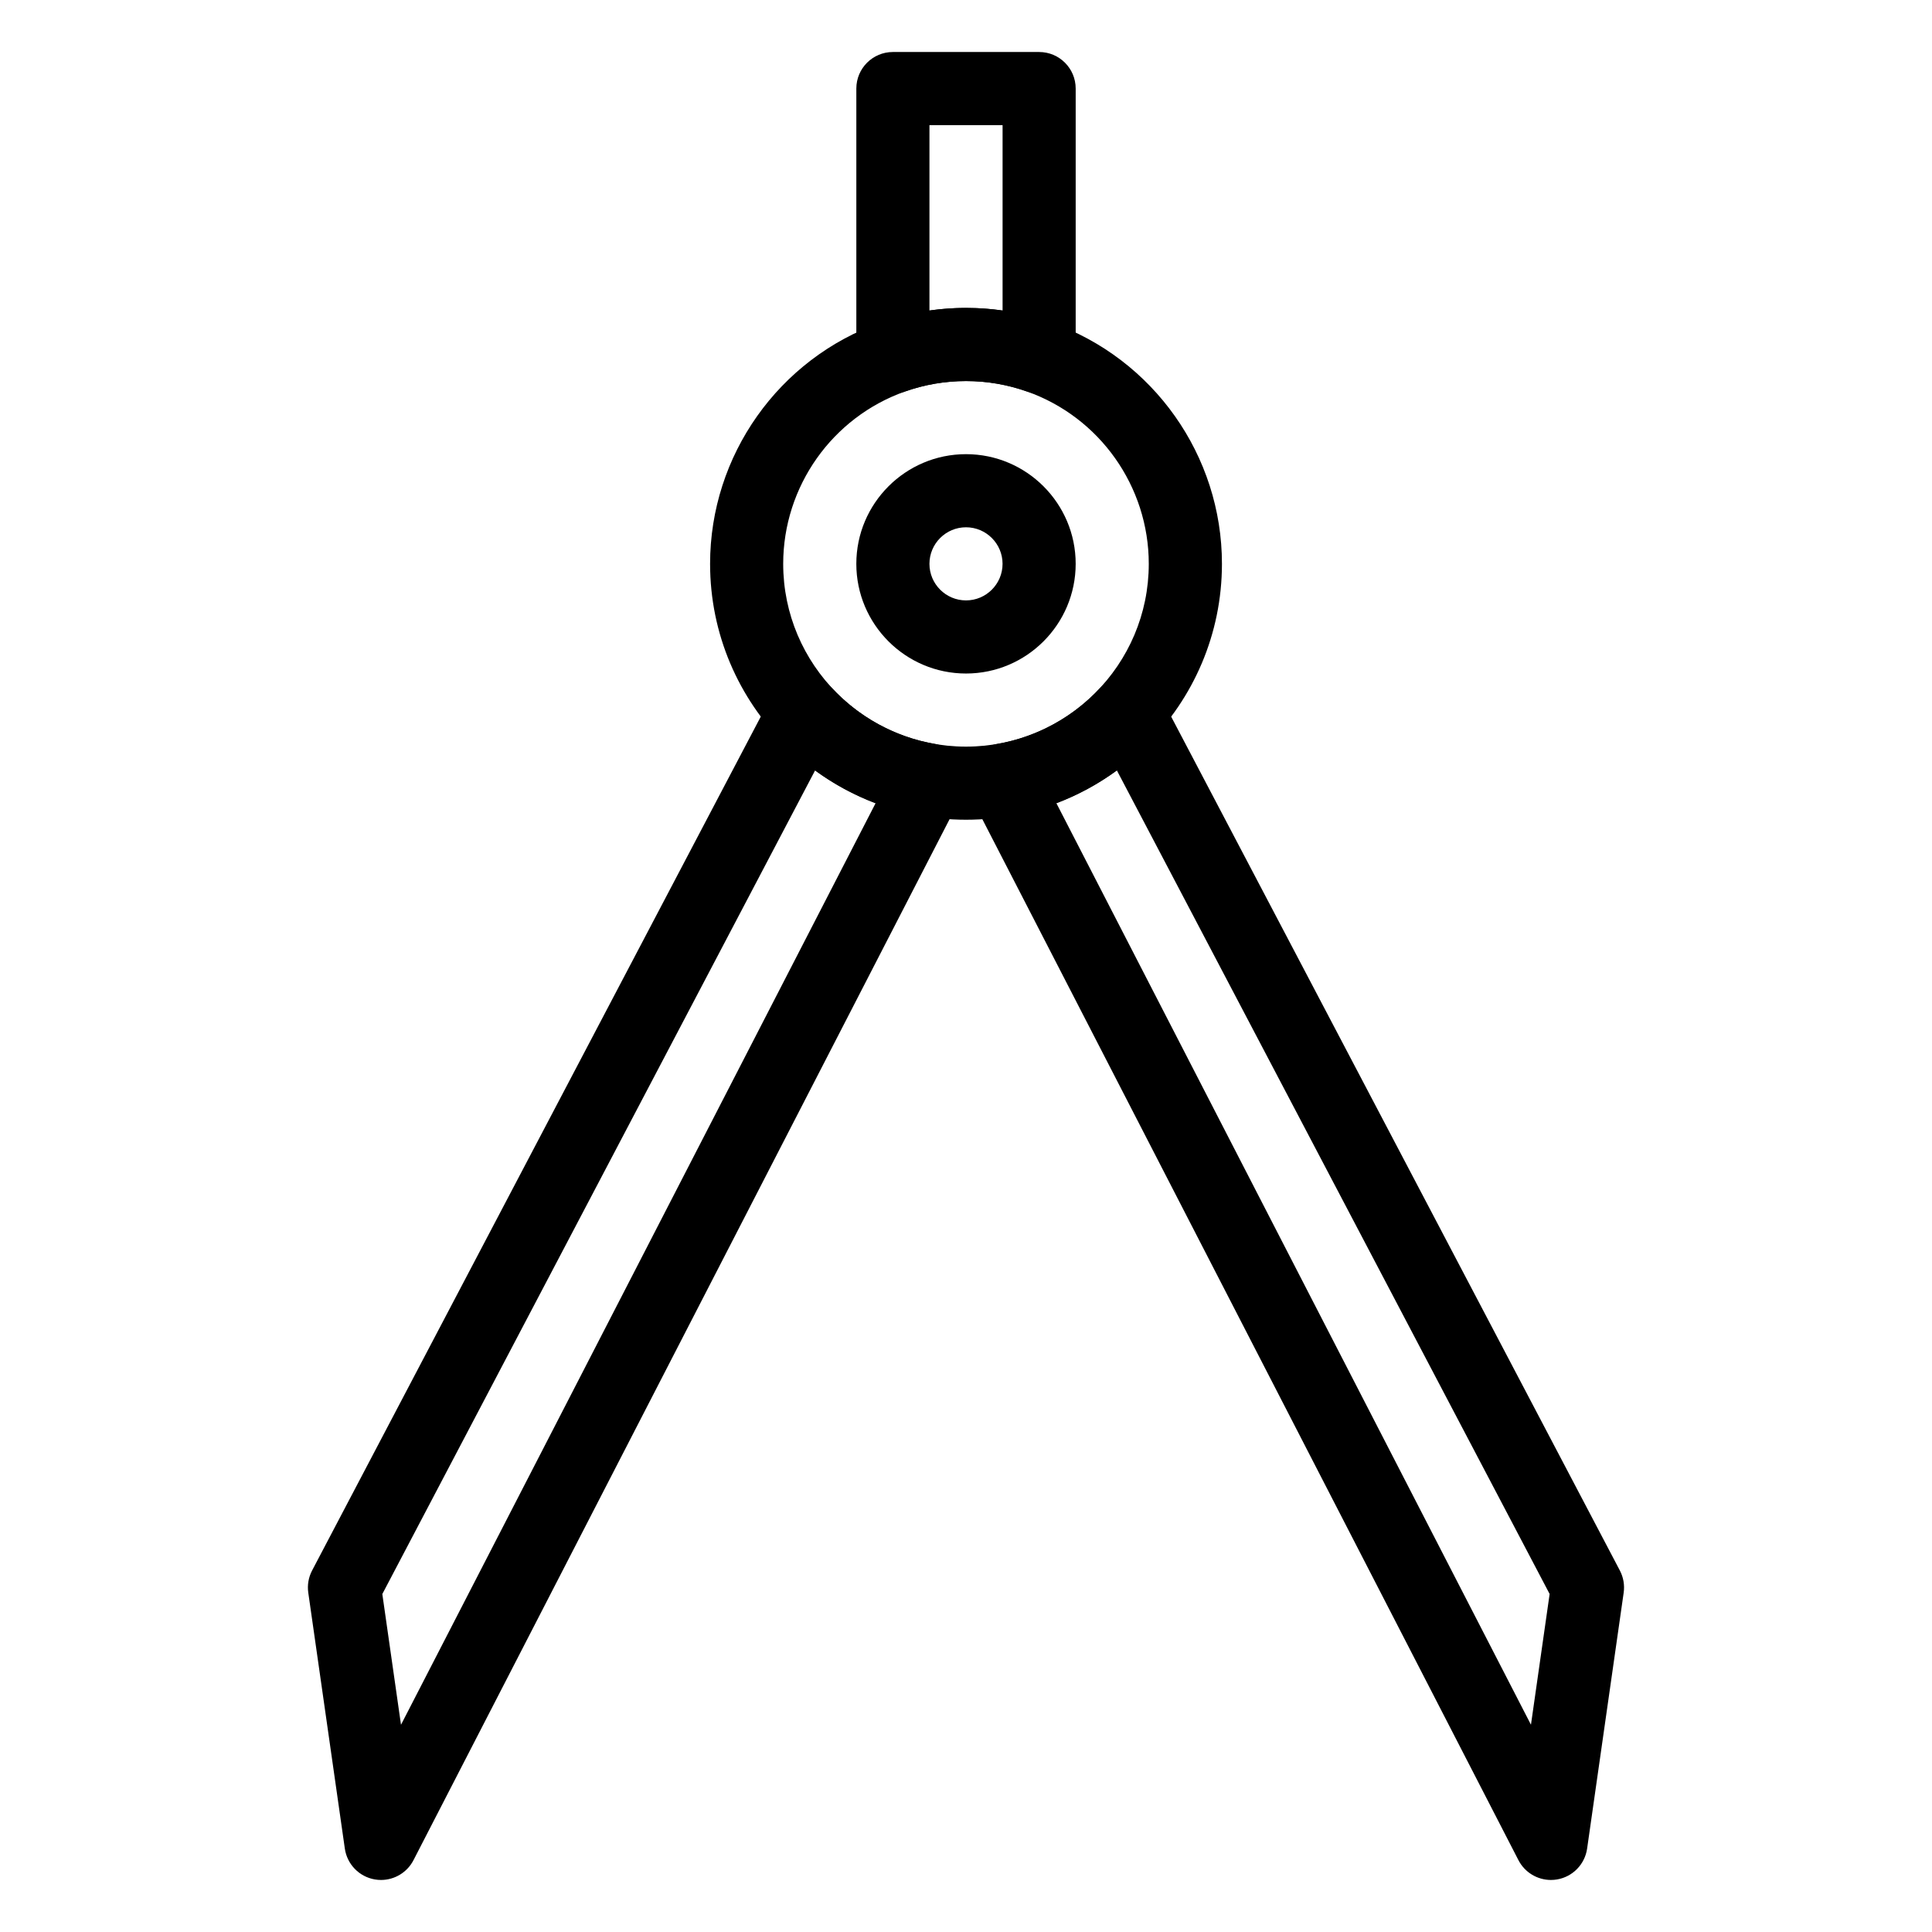
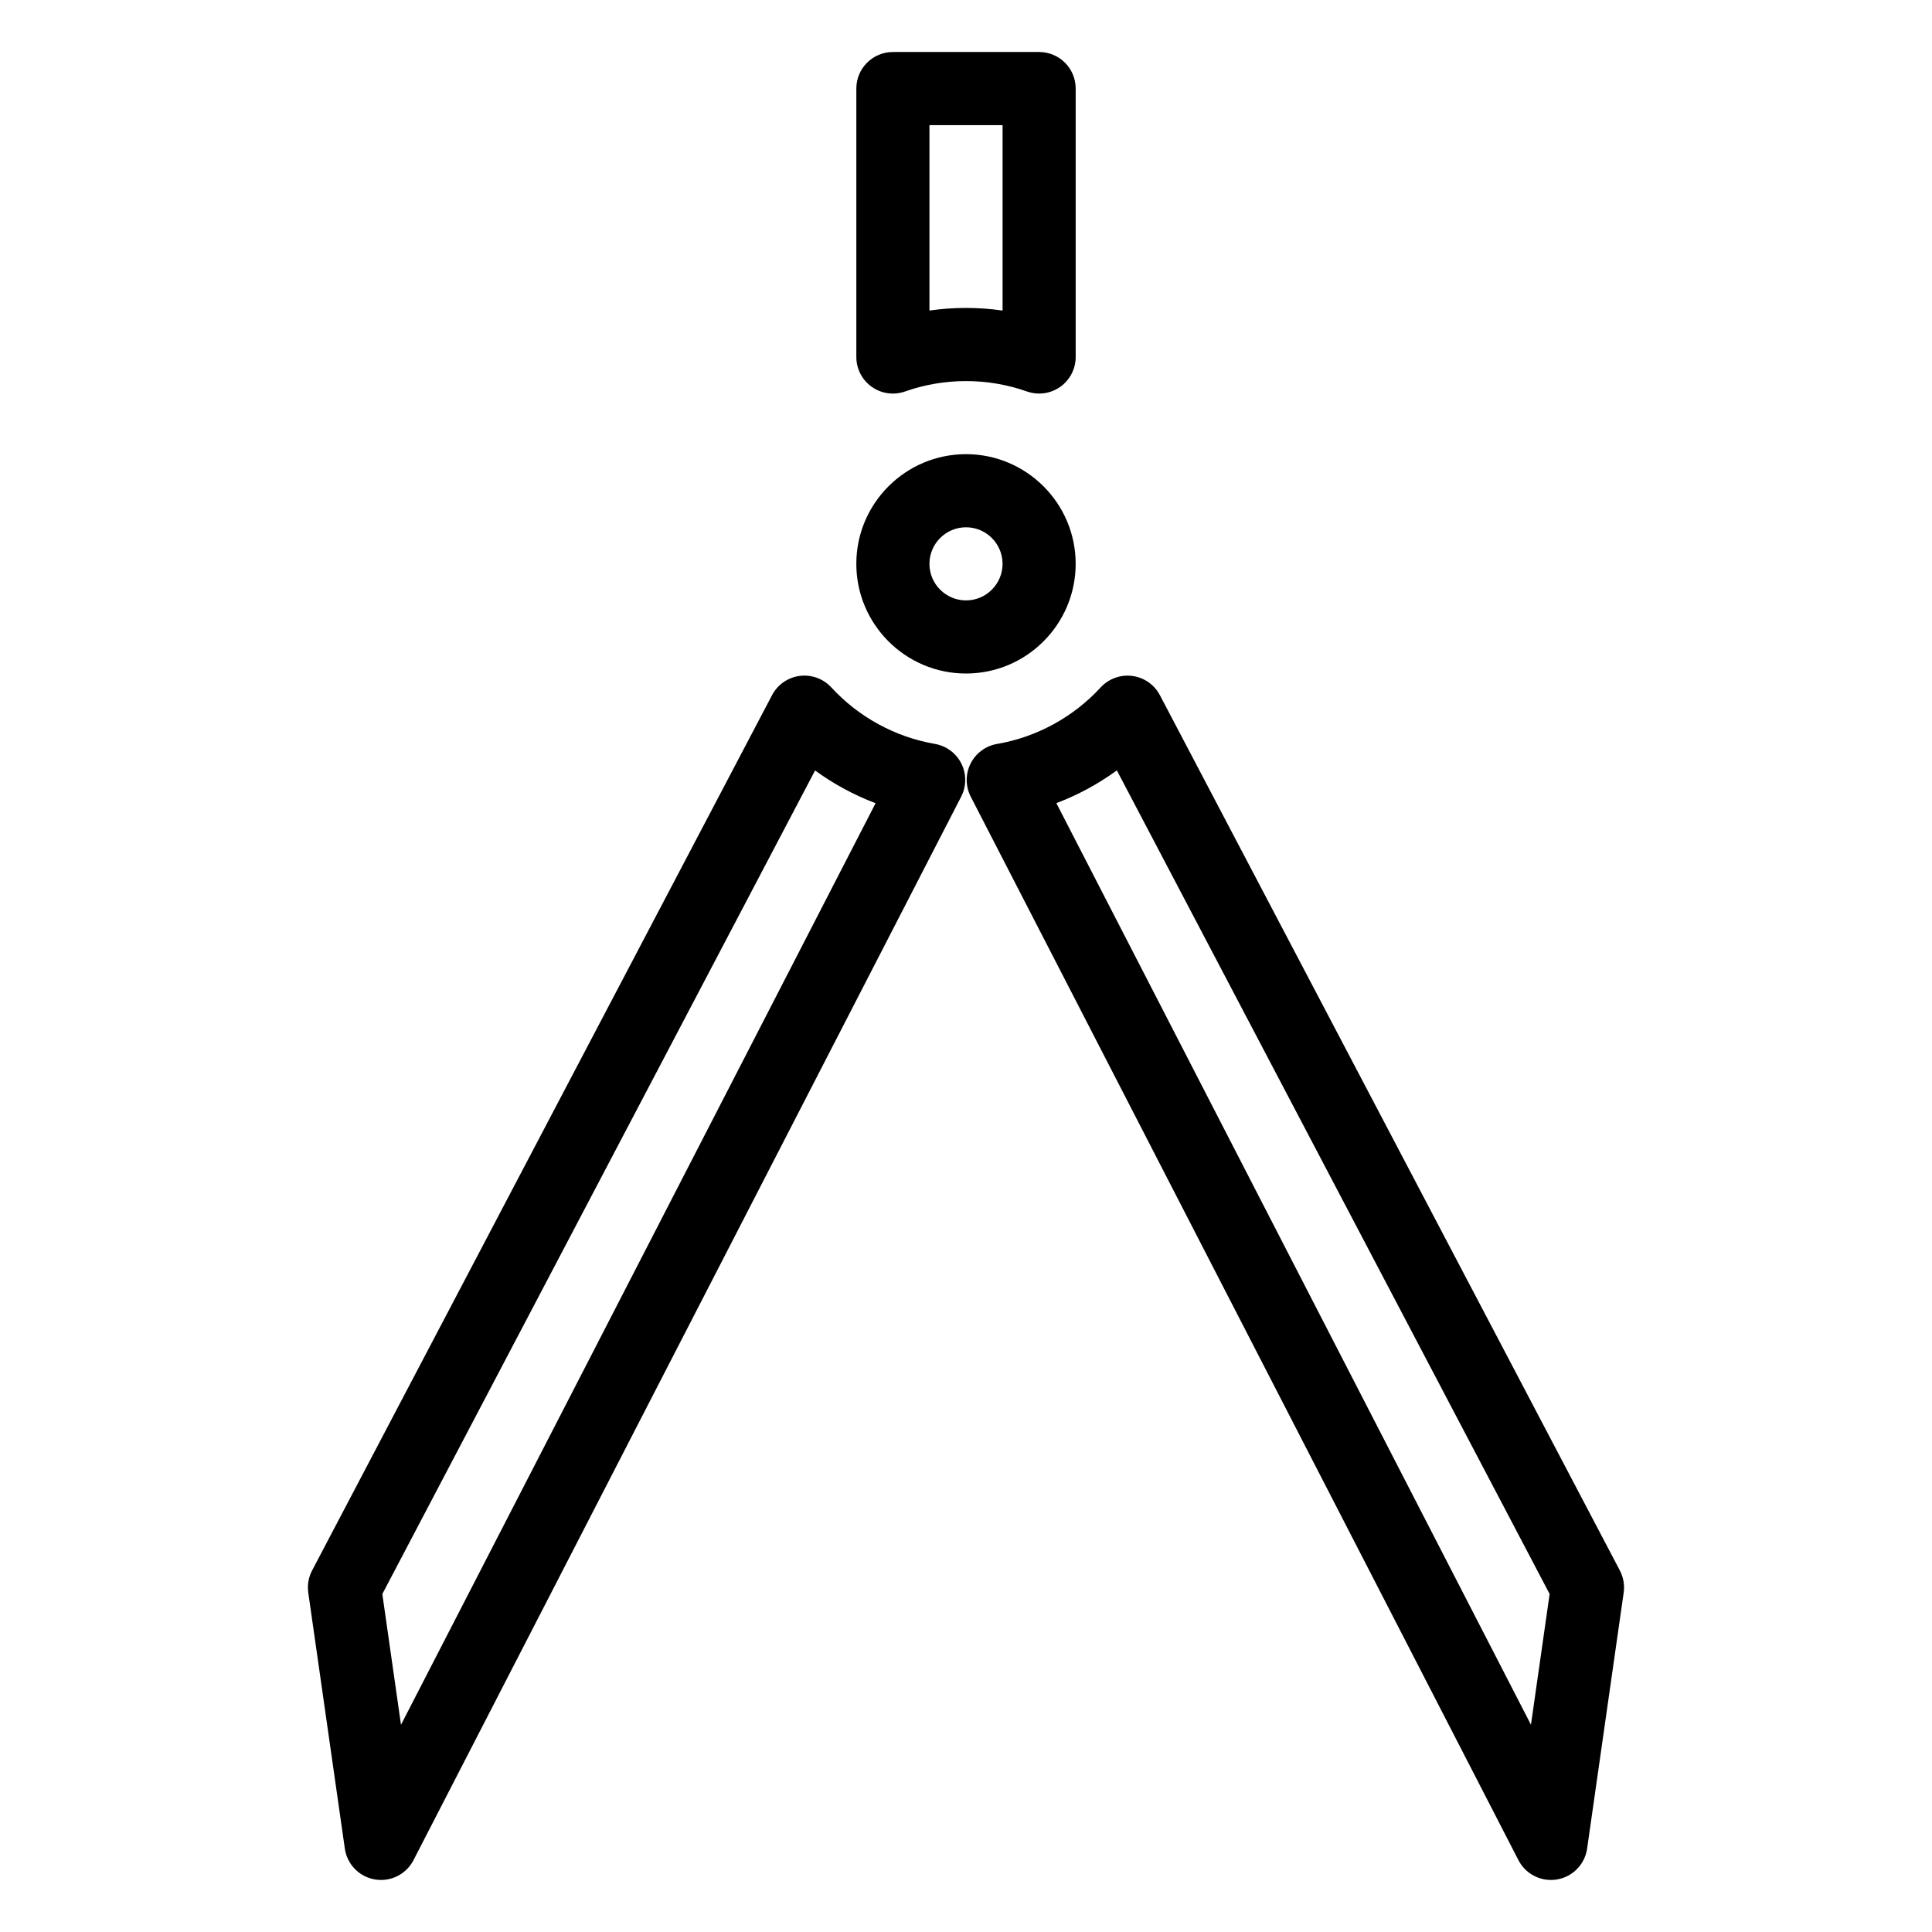
<svg xmlns="http://www.w3.org/2000/svg" fill="#000000" width="800px" height="800px" version="1.1" viewBox="144 144 512 512">
  <g>
    <path d="m244.98 642.21c-0.535 0-1.074-0.043-1.613-0.133-4.16-0.699-7.387-4.012-7.984-8.184l-9.688-67.82c-0.289-2.016 0.066-4.074 1.016-5.879l121.89-231.97c1.465-2.789 4.199-4.691 7.324-5.102 3.125-0.402 6.254 0.73 8.387 3.051 7.223 7.859 16.965 13.176 27.434 14.969 3.043 0.52 5.656 2.461 7.031 5.223 1.379 2.762 1.355 6.016-0.055 8.762l-145.14 281.83c-1.68 3.262-5.027 5.254-8.609 5.254zm0.34-75.777 4.949 34.648 125.77-244.22c-5.699-2.16-11.102-5.082-16.035-8.68z" />
    <path d="m555.01 642.21c-3.582 0-6.93-1.992-8.609-5.254l-145.14-281.82c-1.414-2.746-1.434-6-0.055-8.762 1.379-2.762 3.992-4.703 7.035-5.223 10.469-1.793 20.211-7.109 27.434-14.969 2.133-2.32 5.258-3.453 8.387-3.051 3.125 0.406 5.859 2.309 7.324 5.102l121.89 231.96c0.949 1.805 1.305 3.859 1.016 5.879l-9.688 67.82c-0.598 4.176-3.824 7.484-7.984 8.184-0.539 0.09-1.078 0.133-1.613 0.133zm-131.06-285.36 125.77 244.22 4.949-34.648-114.69-218.26c-4.934 3.602-10.336 6.523-16.035 8.684z" />
    <path d="m400 322.49c-16.027 0-29.066-13.039-29.066-29.066s13.039-29.066 29.066-29.066 29.066 13.039 29.066 29.066c-0.004 16.027-13.039 29.066-29.066 29.066zm0-38.754c-5.344 0-9.688 4.348-9.688 9.688 0 5.344 4.348 9.688 9.688 9.688 5.344 0 9.688-4.348 9.688-9.688s-4.348-9.688-9.688-9.688z" />
    <path d="m419.38 248.3c-1.086 0-2.18-0.184-3.231-0.555-10.383-3.672-21.91-3.672-32.293 0-2.965 1.047-6.254 0.594-8.824-1.223-2.57-1.816-4.094-4.766-4.094-7.91v-71.141c0-5.352 4.336-9.688 9.688-9.688h38.754c5.352 0 9.688 4.336 9.688 9.688v71.141c0 3.144-1.527 6.094-4.094 7.91-1.656 1.172-3.617 1.777-5.594 1.777zm-29.066-71.141v49.137c6.394-0.922 12.984-0.922 19.379 0v-49.137z" />
-     <path d="m400 361.24c-37.395 0-67.82-30.426-67.82-67.82 0-28.688 18.172-54.383 45.215-63.945 7.273-2.57 14.879-3.875 22.609-3.875 7.731 0 15.336 1.305 22.609 3.875 27.043 9.562 45.215 35.258 45.215 63.945-0.008 37.398-30.434 67.82-67.828 67.82zm0-116.26c-5.523 0-10.953 0.93-16.148 2.766-19.316 6.828-32.297 25.188-32.297 45.676 0 26.711 21.73 48.441 48.441 48.441 26.711 0 48.441-21.73 48.441-48.441 0-20.492-12.98-38.848-32.297-45.676-5.188-1.836-10.621-2.766-16.141-2.766z" />
  </g>
</svg>